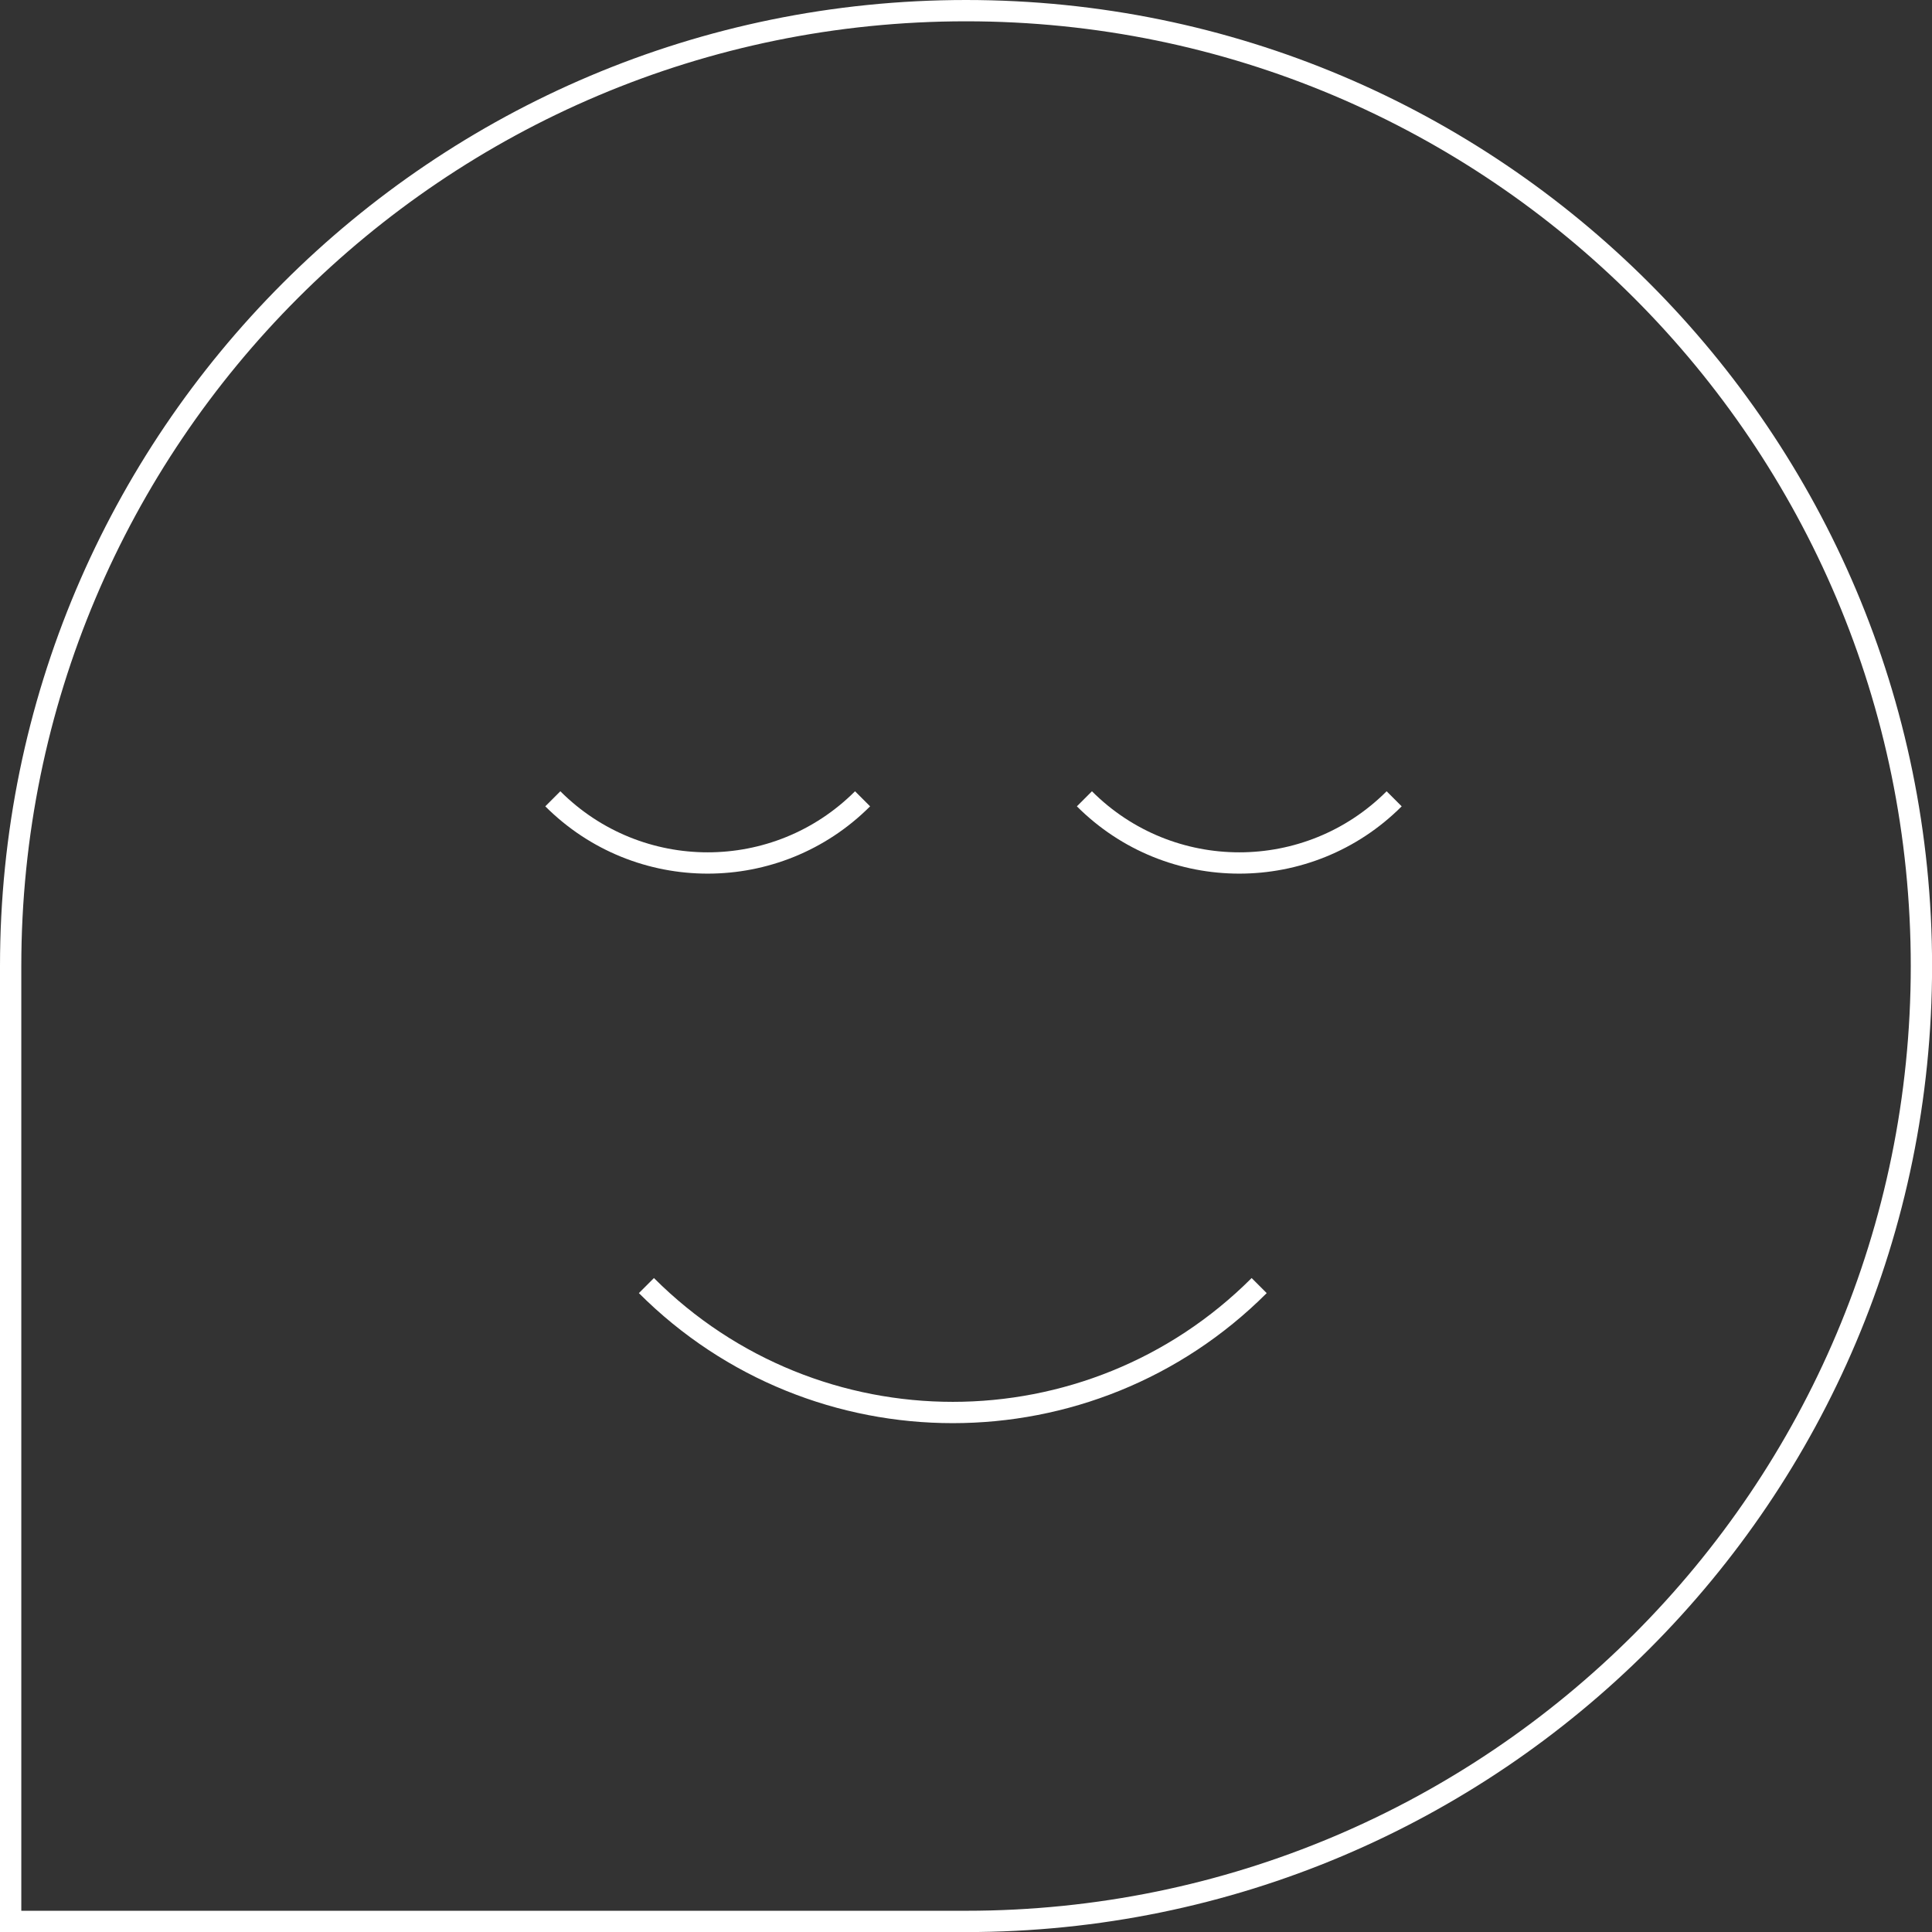
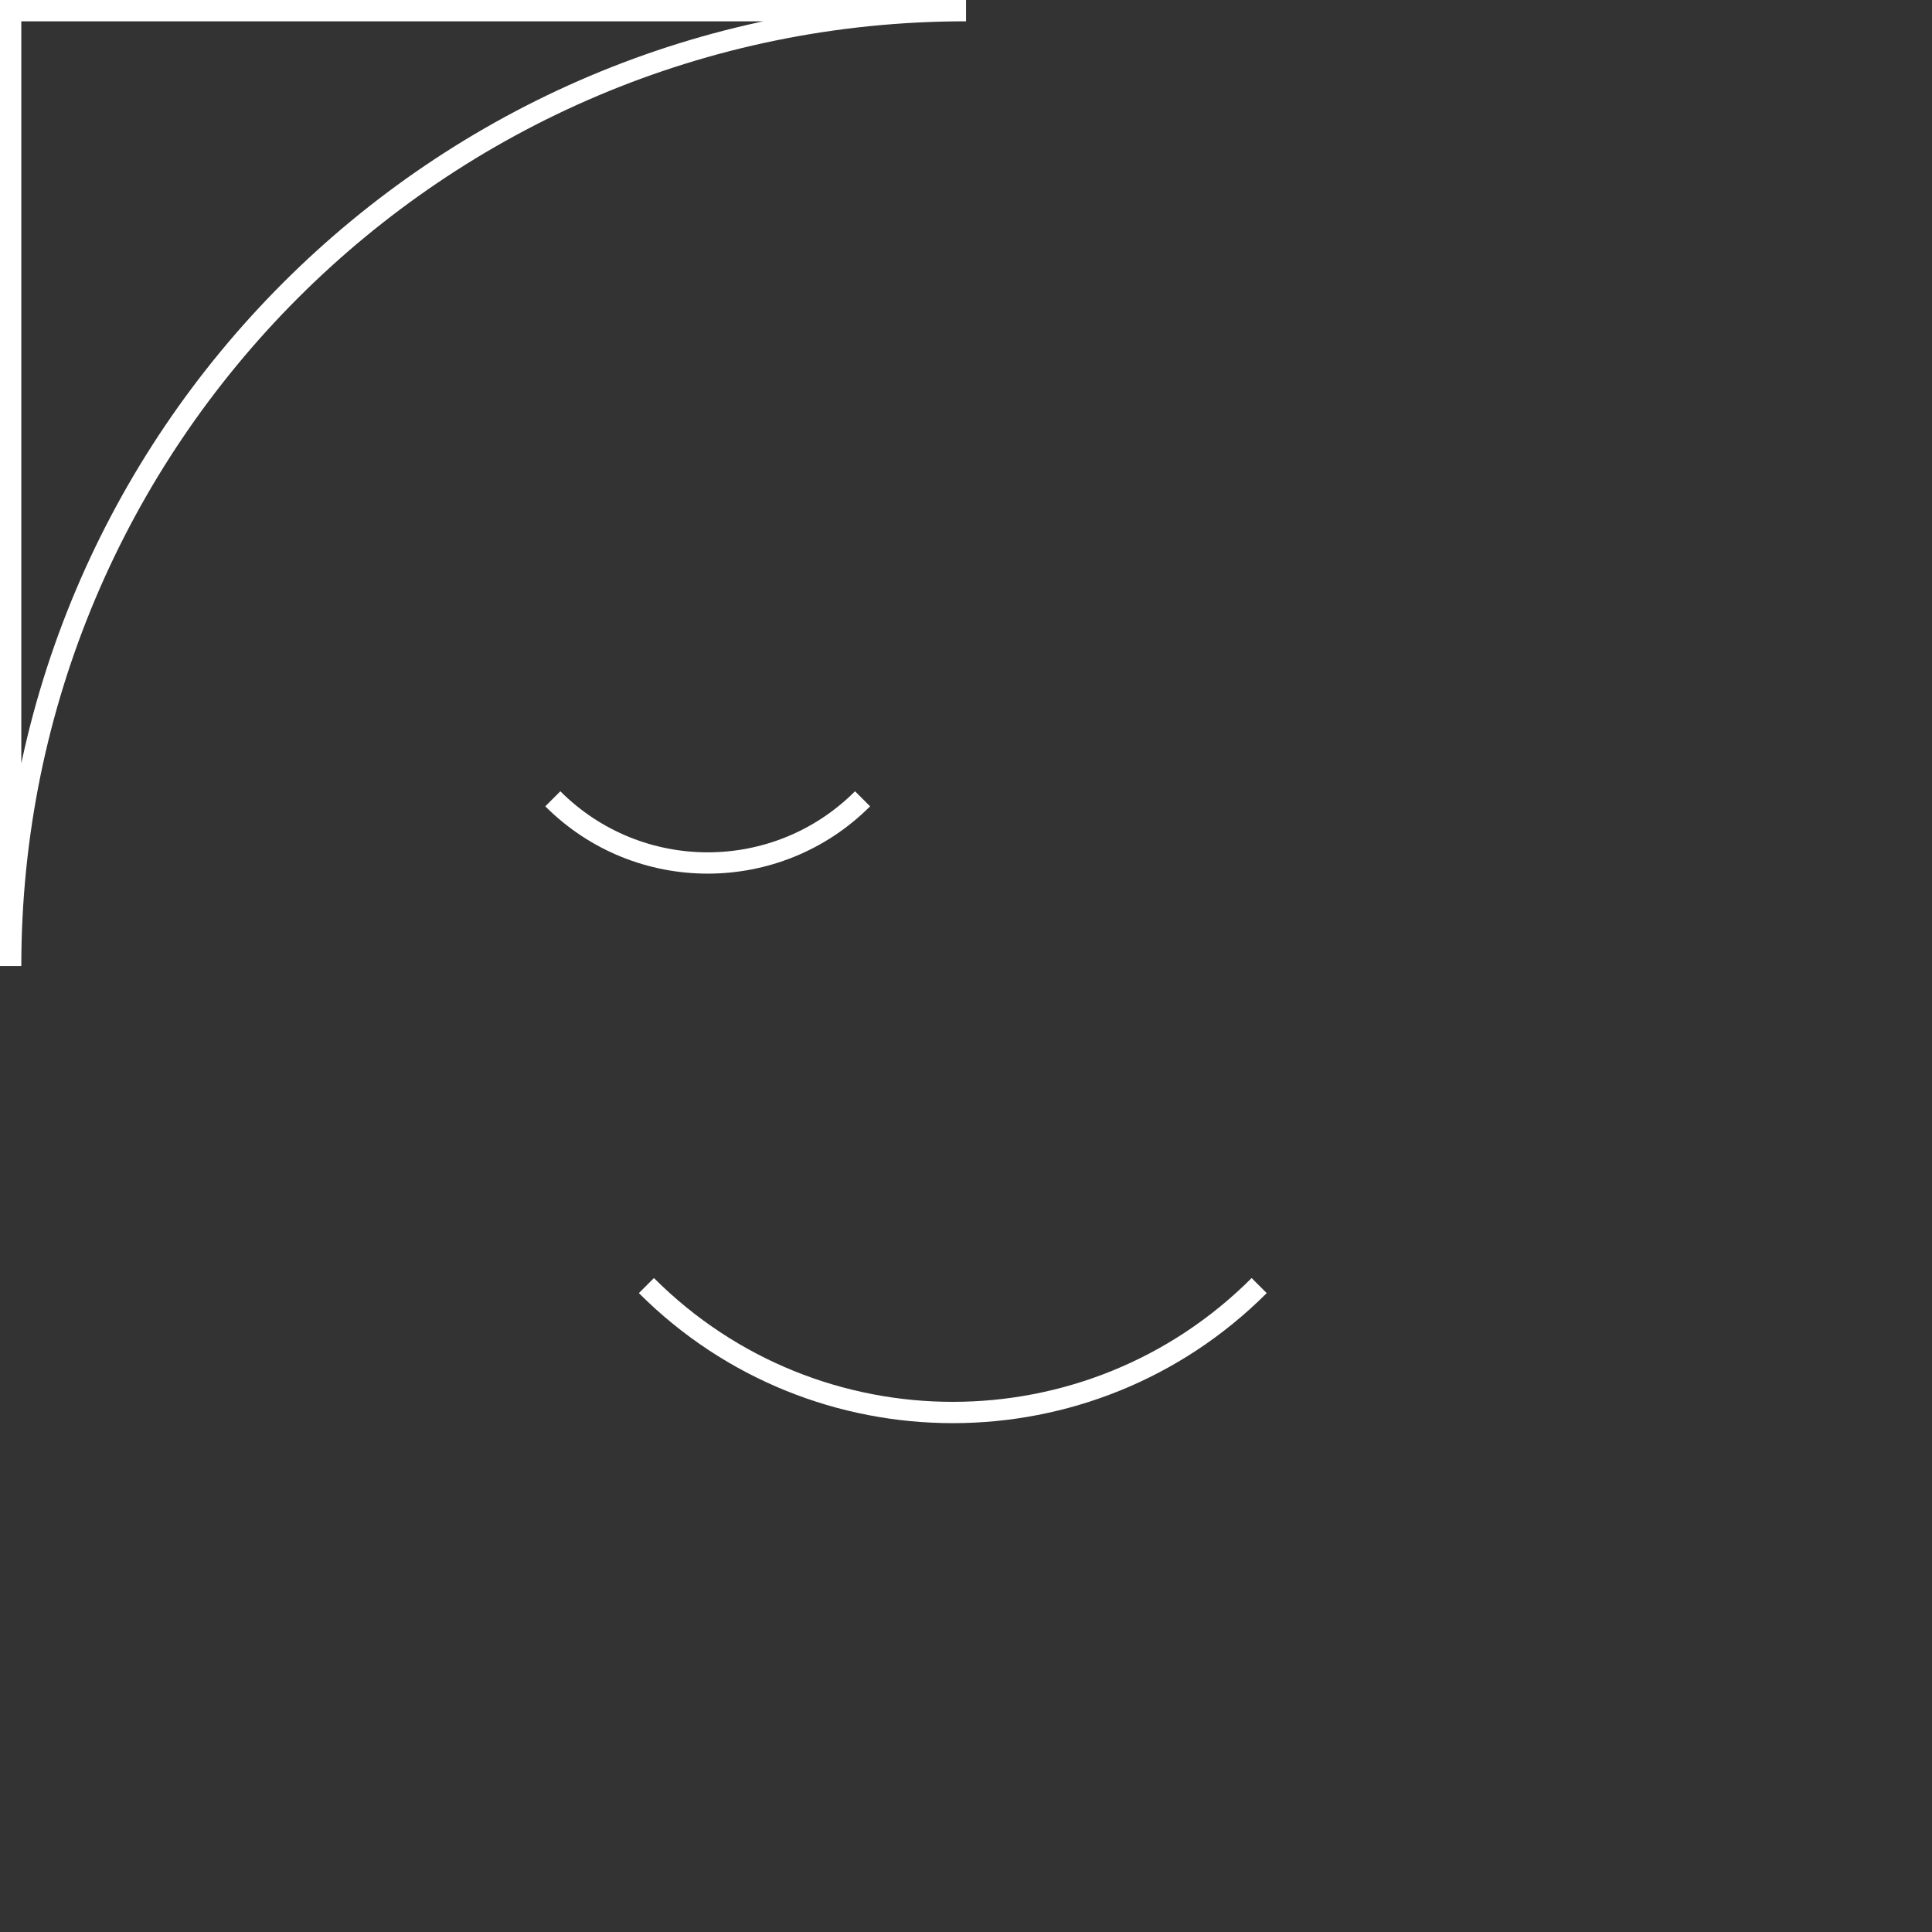
<svg xmlns="http://www.w3.org/2000/svg" id="Layer_2" data-name="Layer 2" viewBox="0 0 272.07 272.07">
  <rect x="0" y="0" width="272.07" height="272.07" fill="#333333" stroke="none" />
  <defs>
    <style>
      .cls-1 {
        fill: none;
        stroke: #fff;
        stroke-miterlimit: 10;
        stroke-width: 3px;
      }
    </style>
  </defs>
  <g id="Layer_1-2" data-name="Layer 1">
    <g>
      <path class="cls-1" d="M177.32,181.04c-23.83,23.83-62.46,23.83-86.29,0" />
      <path class="cls-1" d="M121.47,112.49c-12.05,12.05-31.57,12.05-43.62,0" />
-       <path class="cls-1" d="M196.33,112.49c-12.05,12.05-31.57,12.05-43.62,0" />
-       <path class="cls-1" d="M1.5,136.04C1.5,61.73,61.73,1.5,136.04,1.5s134.54,60.23,134.54,134.54-60.23,134.54-134.54,134.54H1.5v-134.54Z" />
+       <path class="cls-1" d="M1.5,136.04C1.5,61.73,61.73,1.5,136.04,1.5H1.5v-134.54Z" />
    </g>
  </g>
</svg>